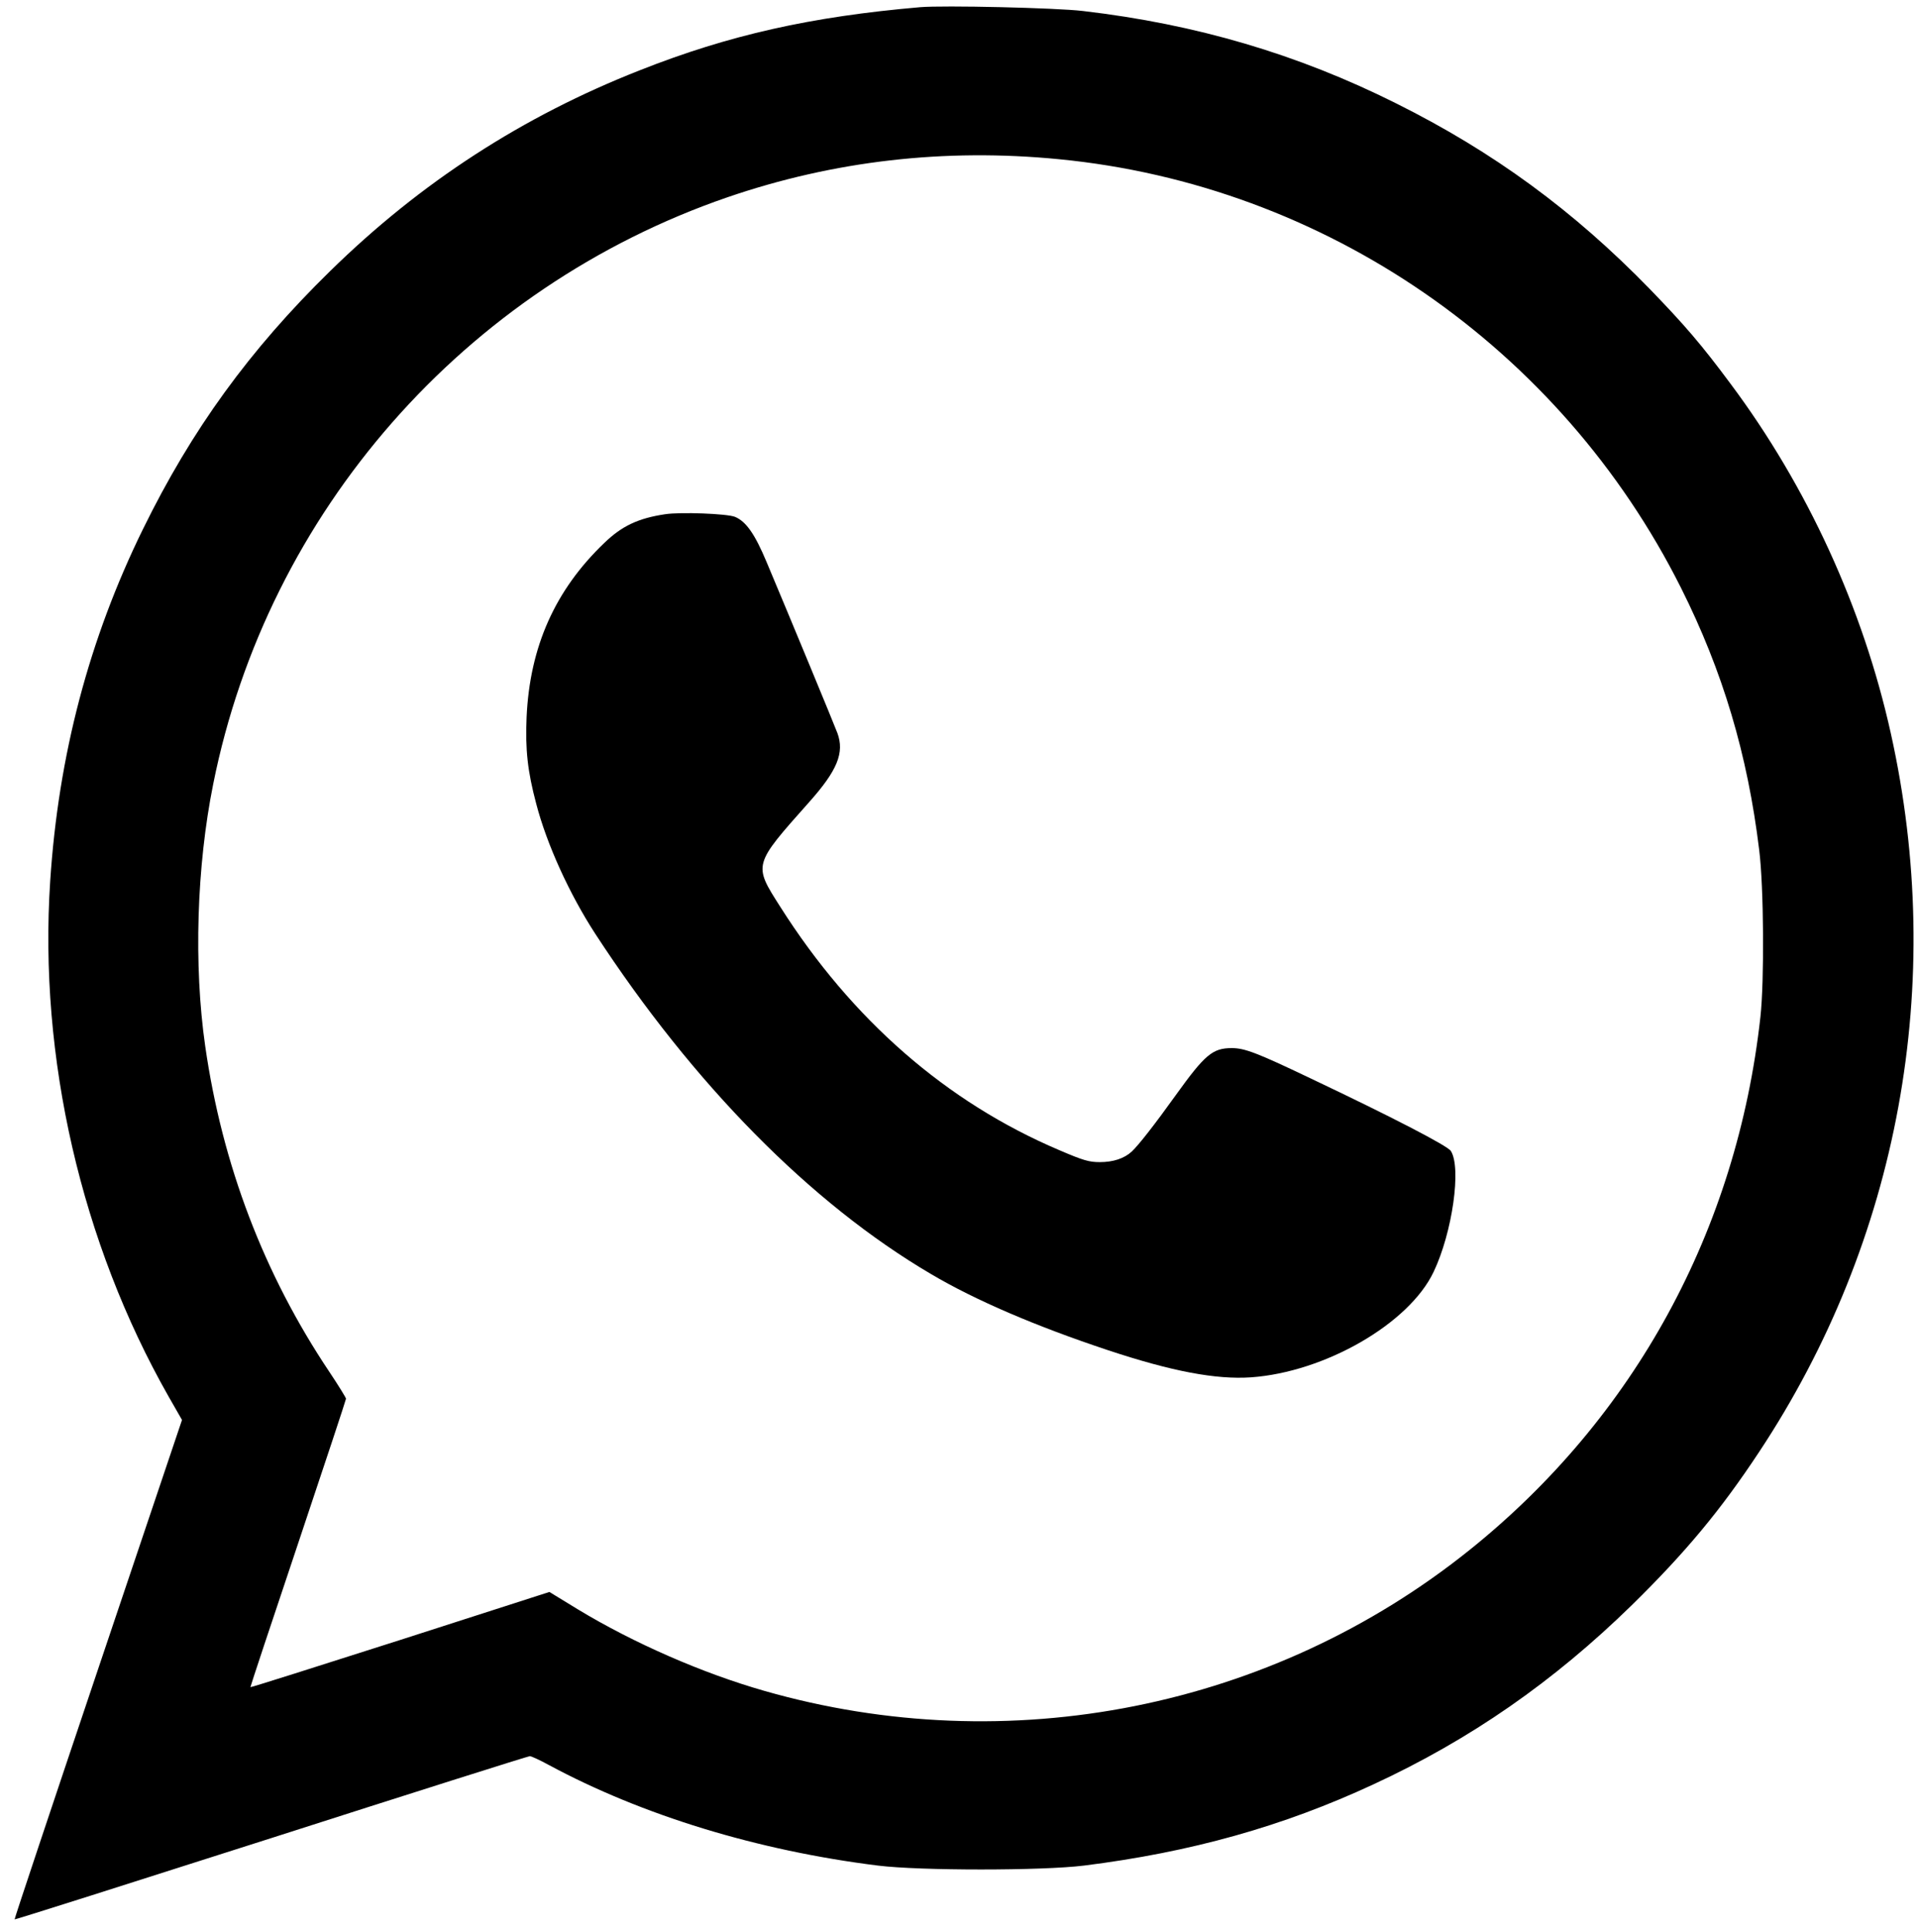
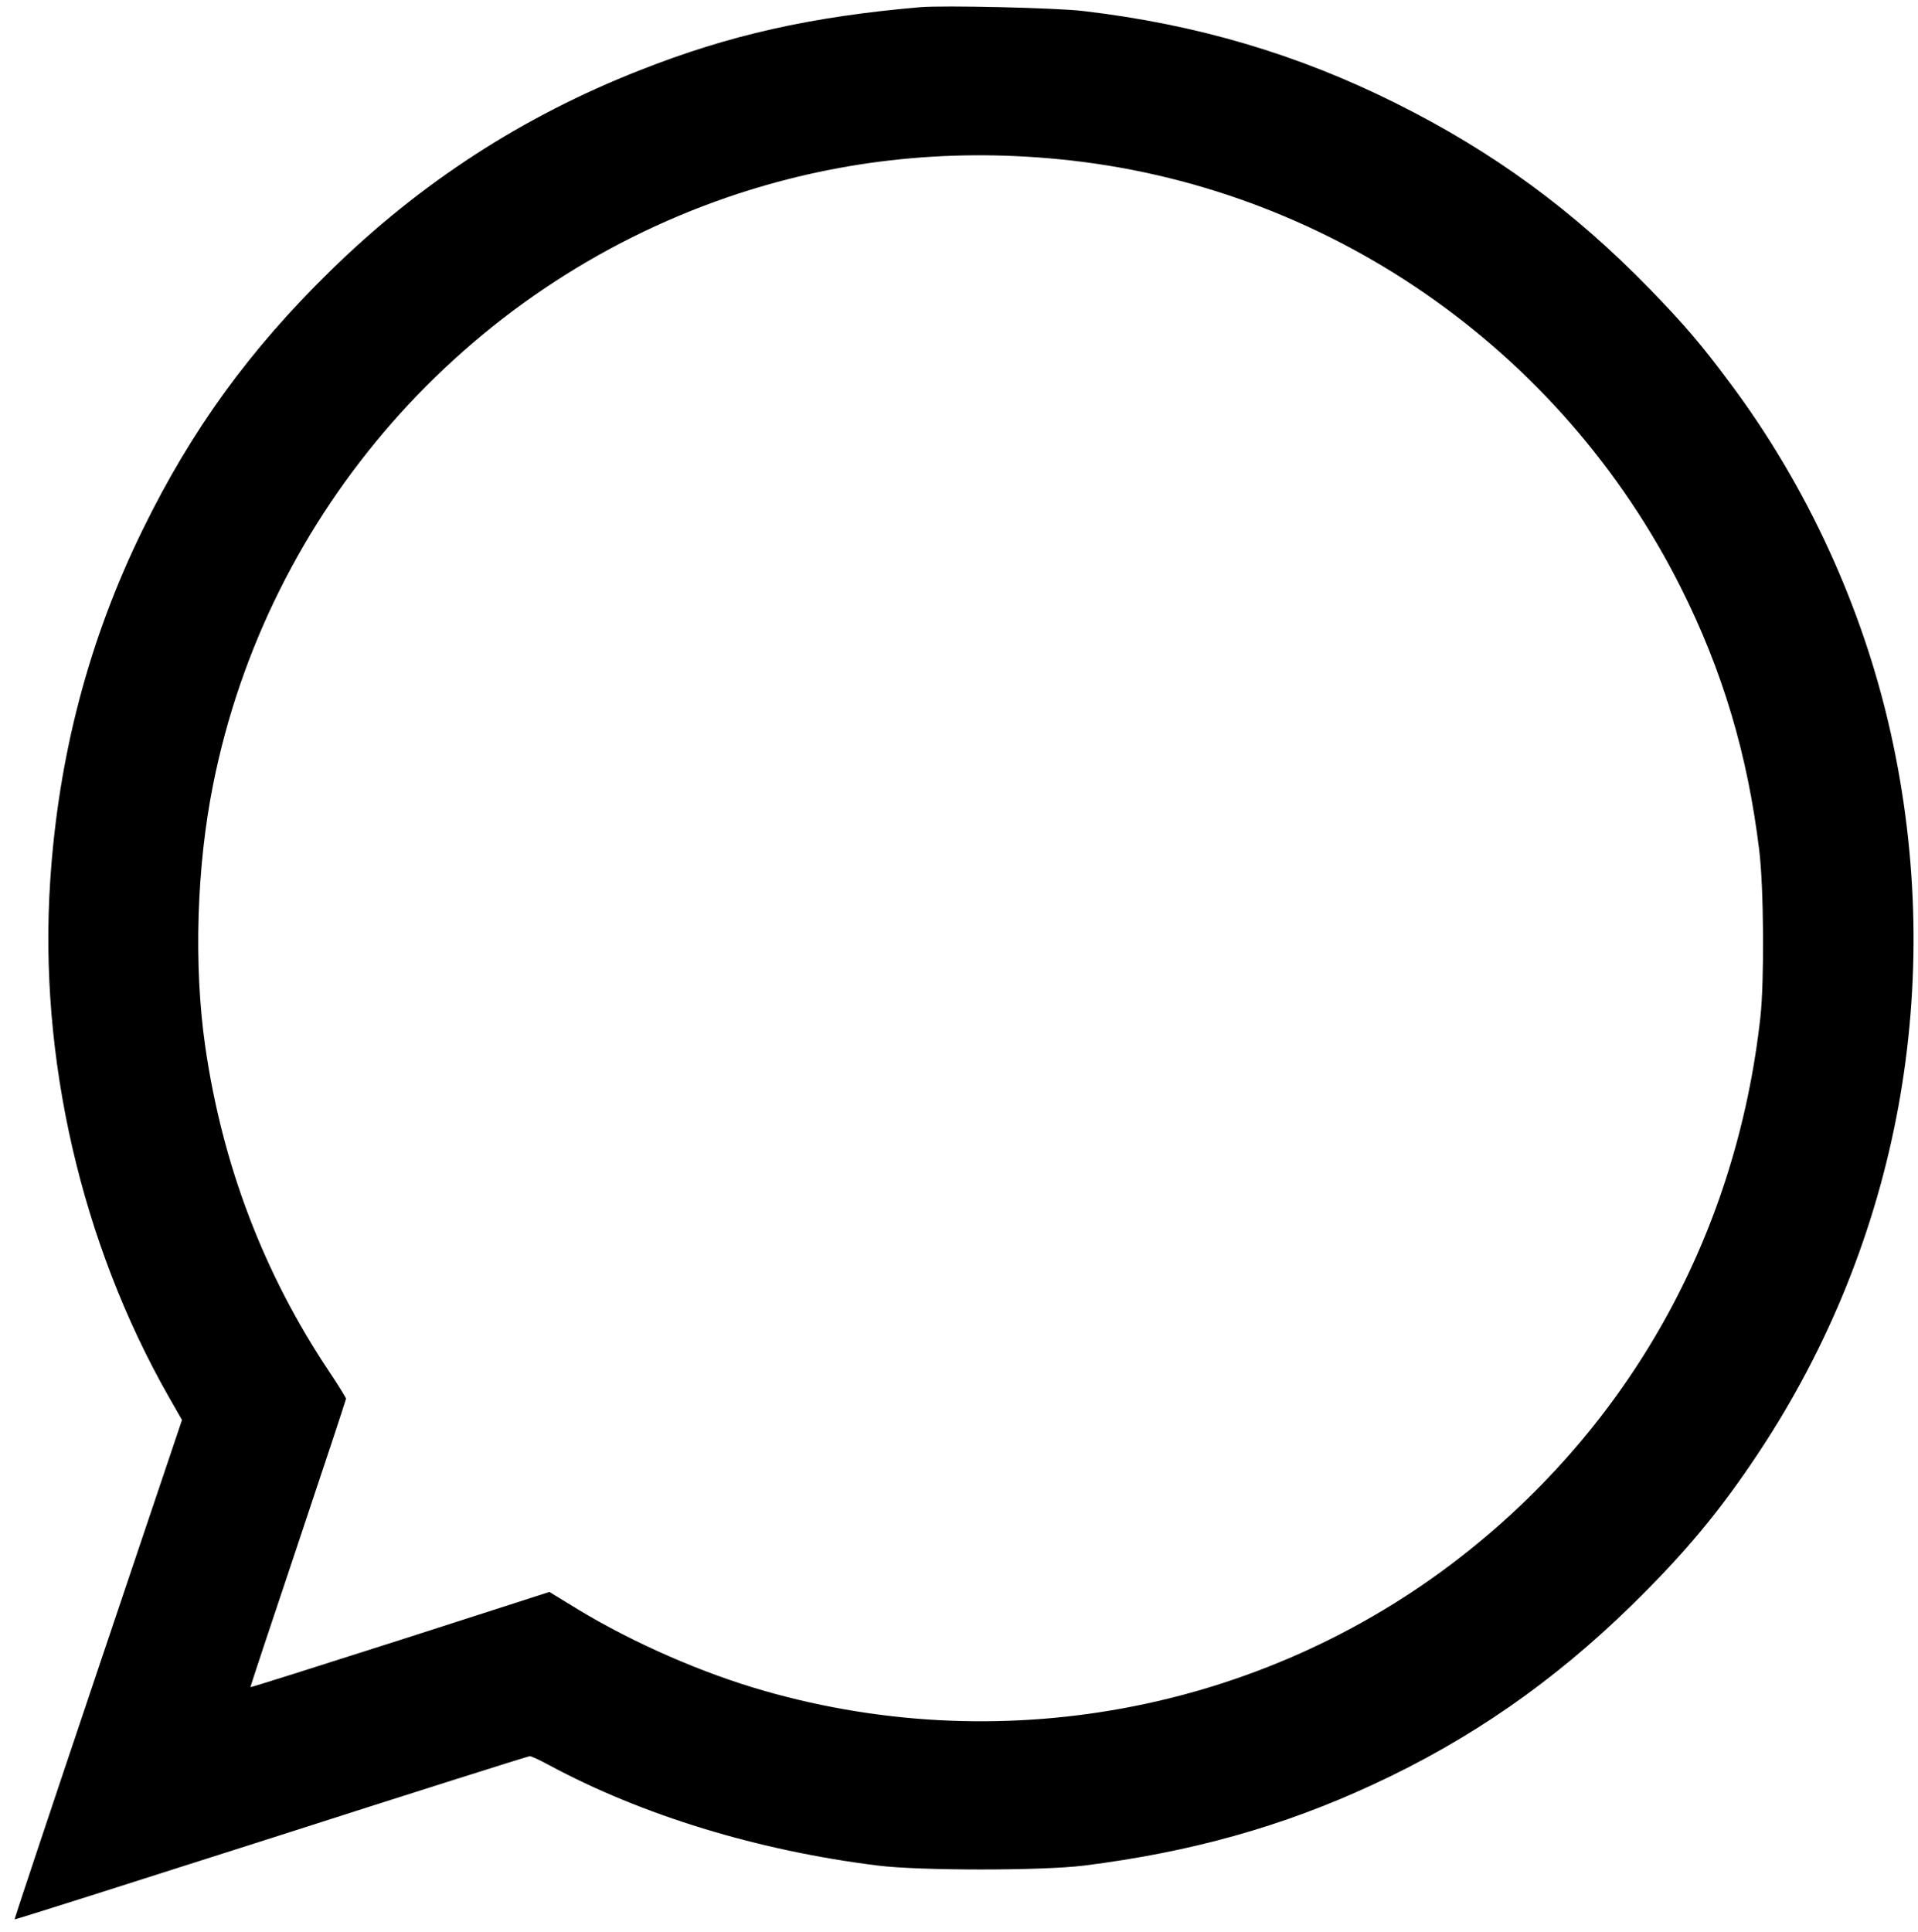
<svg xmlns="http://www.w3.org/2000/svg" version="1.0" width="959pt" height="966pt" viewBox="0 0 959 966" preserveAspectRatio="xMidYMid meet">
  <g transform="translate(0,966) scale(0.1,-0.1)" fill="#000000" stroke="none">
    <path d="M4600 9624 c-544 -47 -955 -139 -1400 -315 -586 -230 -1097 -561 -1549 -1004 -403 -394 -693 -794 -936 -1290 -270 -550 -423 -1132 -464 -1760 -58 -881 155 -1808 592 -2577 l67 -117 -420 -1247 c-231 -686 -419 -1249 -417 -1250 2 -2 578 181 1282 406 704 226 1286 410 1294 410 8 0 51 -20 95 -44 466 -251 1043 -428 1646 -503 209 -26 821 -26 1030 0 534 67 993 195 1447 406 486 225 901 514 1292 896 268 263 443 473 636 765 701 1058 937 2346 659 3594 -139 626 -418 1234 -801 1747 -147 198 -229 293 -403 473 -382 393 -783 687 -1271 930 -490 245 -998 395 -1564 461 -133 16 -699 29 -815 19z m695 -760 c1329 -129 2507 -941 3110 -2143 209 -417 333 -833 391 -1311 23 -182 26 -655 6 -835 -118 -1065 -629 -2002 -1454 -2664 -987 -792 -2304 -1055 -3528 -704 -308 88 -651 238 -929 406 l-144 88 -746 -240 c-410 -131 -747 -238 -749 -236 -1 1 106 324 238 717 132 394 240 720 240 725 0 5 -37 65 -83 134 -328 490 -536 1037 -621 1629 -58 403 -43 898 40 1310 272 1360 1257 2482 2572 2934 531 182 1085 246 1657 190z" />
-     <path d="M3325 7089 c-134 -20 -216 -59 -303 -143 -247 -236 -373 -520 -389 -871 -7 -164 5 -271 48 -433 53 -204 167 -453 295 -650 491 -753 1078 -1348 1678 -1701 223 -132 527 -262 885 -381 319 -106 541 -148 716 -136 369 26 790 268 913 527 94 197 140 522 86 605 -17 26 -295 170 -704 364 -266 127 -327 150 -391 150 -96 0 -134 -32 -280 -235 -106 -148 -186 -250 -220 -282 -38 -35 -93 -53 -160 -53 -53 0 -82 8 -203 60 -563 239 -1037 652 -1395 1217 -135 212 -136 207 144 522 142 159 178 248 142 346 -14 38 -234 570 -354 855 -59 141 -103 203 -158 226 -39 16 -274 25 -350 13z" />
  </g>
</svg>